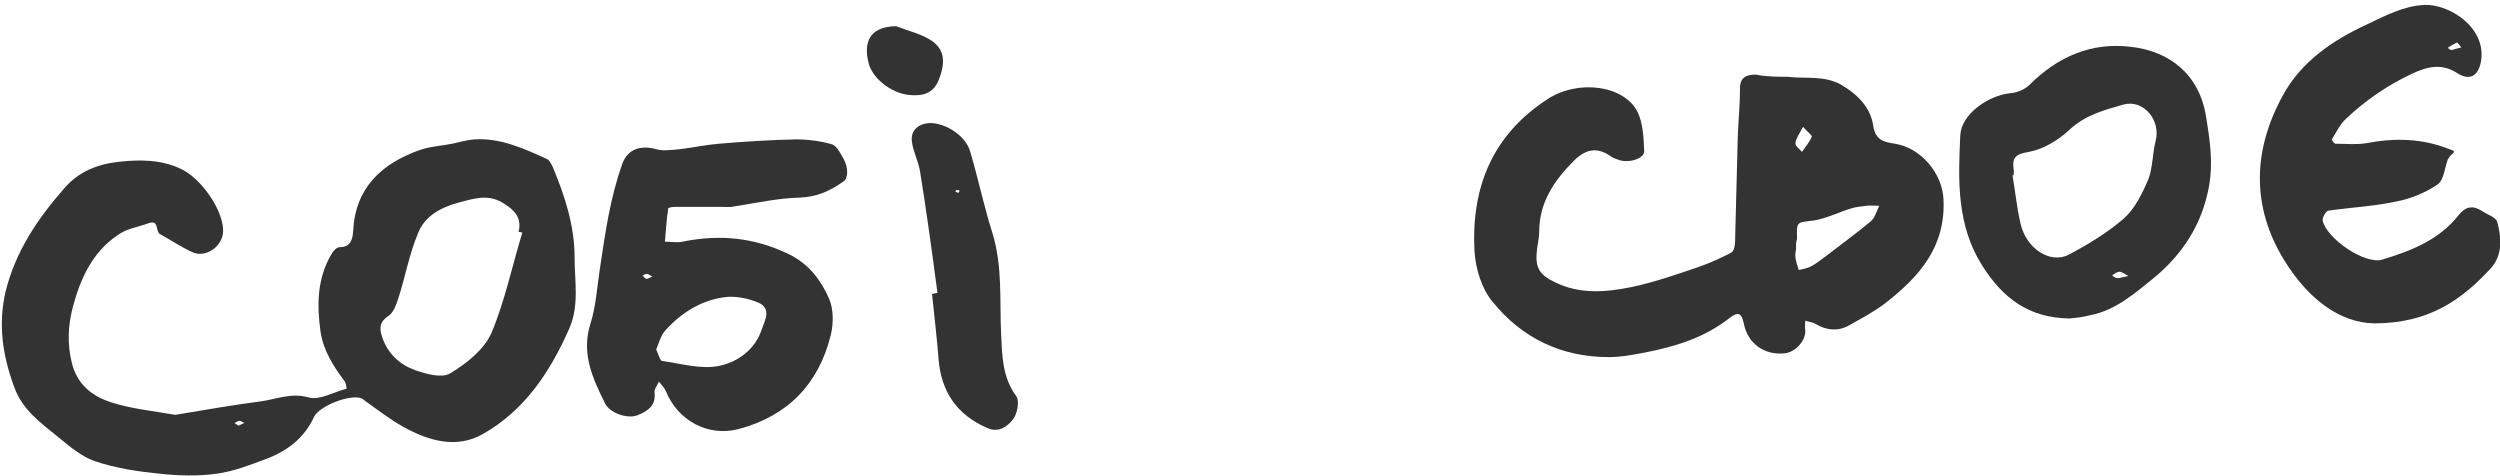
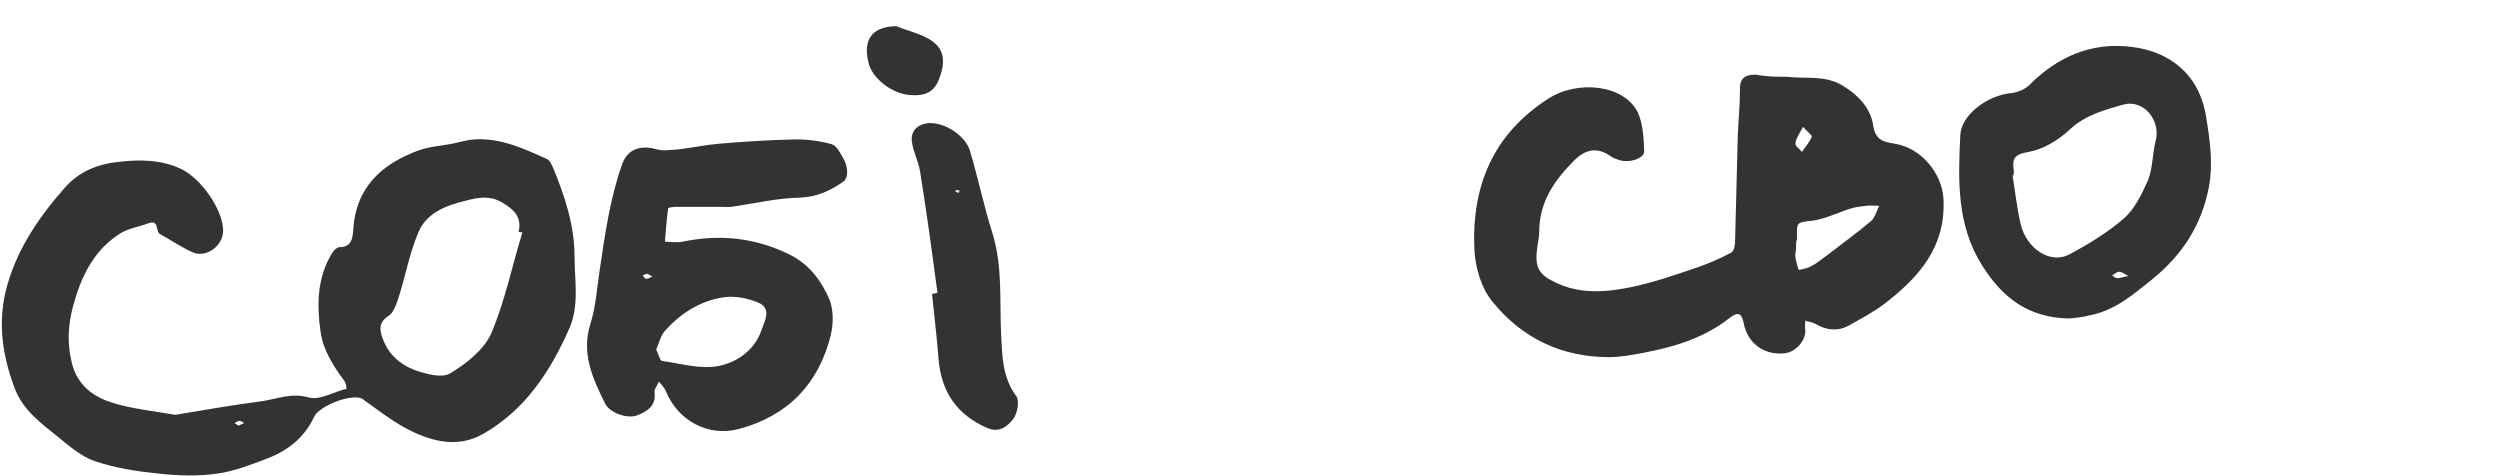
<svg xmlns="http://www.w3.org/2000/svg" width="410" height="78" viewBox="0 0 410 78" fill="none">
  <path d="M28.742 68.031C33.56 67.227 38.2 66.424 42.929 65.799C45.427 65.442 47.747 64.371 50.602 65.174C52.387 65.71 54.707 64.281 56.848 63.746C56.759 63.299 56.759 62.853 56.491 62.496C54.707 60.086 53.011 57.497 52.565 54.372C51.941 49.908 52.03 45.623 54.35 41.696C54.617 41.16 55.242 40.535 55.688 40.535C57.562 40.535 57.829 39.196 57.919 37.857C58.276 30.804 62.558 26.876 68.715 24.644C70.41 24.02 72.373 23.93 74.158 23.573C75.407 23.305 76.567 22.948 77.816 22.859C82.099 22.591 85.935 24.377 89.683 26.073C90.129 26.251 90.397 26.876 90.664 27.412C92.627 32.143 94.233 36.964 94.233 42.231C94.233 46.159 95.036 50.087 93.341 53.926C90.218 60.978 86.114 67.227 79.243 71.155C74.871 73.655 70.321 72.316 66.127 69.995C63.897 68.745 61.844 67.138 59.703 65.621C59.614 65.531 59.525 65.442 59.346 65.353C57.472 64.549 52.297 66.603 51.495 68.388C49.888 71.87 47.033 74.012 43.643 75.262C41.055 76.244 38.289 77.315 35.612 77.672C32.49 78.119 29.188 78.029 26.065 77.672C22.496 77.315 18.927 76.779 15.537 75.619C13.395 74.905 11.432 73.209 9.559 71.691C6.704 69.37 3.67 67.227 2.332 63.478C0.458 58.389 -0.345 53.301 0.904 47.855C2.51 41.338 6.079 35.982 10.451 30.983C12.949 28.037 16.161 26.876 19.641 26.519C22.942 26.162 26.422 26.162 29.634 27.68C32.936 29.197 36.594 34.375 36.594 37.857C36.594 40.356 33.739 42.41 31.508 41.338C29.724 40.535 28.028 39.374 26.244 38.392C25.441 37.946 26.155 35.982 24.37 36.607C22.675 37.232 20.712 37.5 19.284 38.571C15.18 41.338 13.217 45.623 11.968 50.266C11.165 53.301 10.986 56.336 11.789 59.55C12.682 63.121 15.18 64.996 18.214 65.978C21.515 67.049 25.173 67.406 28.742 68.031ZM85.668 38.125C85.489 38.125 85.222 38.035 85.043 38.035C85.668 35.536 84.151 34.286 82.366 33.215C79.957 31.786 77.637 32.59 75.228 33.215C72.284 34.018 69.607 35.446 68.536 38.303C67.109 41.696 66.484 45.356 65.324 48.926C64.967 49.998 64.521 51.337 63.629 51.873C62.023 52.944 62.291 54.194 62.737 55.443C63.629 58.032 65.592 59.818 68.09 60.711C69.875 61.335 72.462 62.05 73.801 61.246C76.477 59.639 79.333 57.407 80.582 54.64C82.812 49.373 83.972 43.66 85.668 38.125ZM39.092 69.816C39.449 69.638 39.717 69.549 40.074 69.37C39.806 69.281 39.538 69.013 39.271 69.013C39.003 69.013 38.735 69.281 38.468 69.37C38.646 69.549 38.914 69.638 39.092 69.816Z" fill="#333333" />
  <path d="M293.115 12.593C296.06 12.95 299.004 12.325 301.859 13.842C304.625 15.449 306.767 17.592 307.213 20.627C307.57 23.127 309.176 23.305 310.782 23.573C315.154 24.287 318.455 28.483 318.723 32.5C319.169 40.446 314.797 45.356 309.176 49.73C307.302 51.158 305.25 52.23 303.198 53.39C301.413 54.372 299.54 54.194 297.755 53.122C297.309 52.855 296.595 52.765 296.06 52.587C296.06 53.122 295.971 53.658 296.06 54.104C296.238 55.711 294.543 57.764 292.669 57.943C289.368 58.3 286.602 56.336 285.977 53.033C285.621 51.337 285.085 51.069 283.658 52.14C279.464 55.443 274.646 56.872 269.56 57.854C267.686 58.211 265.813 58.568 263.85 58.568C256.087 58.568 249.574 55.443 244.756 49.462C242.971 47.32 241.99 44.017 241.811 41.16C241.276 30.715 244.756 22.055 253.946 16.163C258.853 13.039 266.348 13.932 268.579 18.395C269.471 20.27 269.56 22.68 269.649 24.823C269.649 25.983 267.24 26.787 265.545 26.251C265.01 26.073 264.474 25.894 264.028 25.537C261.887 24.109 260.102 24.466 258.228 26.251C254.927 29.554 252.429 33.125 252.429 38.035C252.429 39.017 252.161 39.999 252.072 40.892C251.715 43.749 252.34 44.998 254.927 46.248C259.032 48.302 263.404 47.944 267.686 47.052C271.434 46.248 275.003 44.998 278.661 43.749C280.445 43.124 282.23 42.32 283.925 41.428C284.371 41.16 284.55 40.267 284.55 39.642C284.728 33.929 284.818 28.126 284.996 22.323C285.085 19.824 285.353 17.324 285.353 14.824C285.264 12.771 286.245 12.236 287.94 12.236C289.814 12.593 291.509 12.593 293.115 12.593ZM294.543 40.892C294.543 41.071 294.365 41.696 294.454 42.231C294.543 42.945 294.811 43.659 294.989 44.284C295.703 44.106 296.417 44.017 297.041 43.66C297.934 43.213 298.737 42.499 299.629 41.874C302.038 39.999 304.536 38.214 306.856 36.25C307.481 35.714 307.748 34.643 308.194 33.75C307.481 33.75 306.767 33.661 306.053 33.75C305.339 33.84 304.536 33.929 303.822 34.107C301.681 34.732 299.629 35.803 297.487 36.161C294.632 36.518 294.632 36.25 294.721 39.196C294.543 39.642 294.543 39.999 294.543 40.892ZM295.703 20.806C295.078 21.966 294.543 22.68 294.454 23.484C294.365 23.93 295.168 24.466 295.524 24.912C296.06 24.109 296.774 23.305 297.131 22.413C297.22 22.234 296.506 21.698 295.703 20.806Z" fill="#333333" />
  <path d="M118.413 33.929C115.826 33.929 113.327 33.929 110.74 33.929C110.383 33.929 109.58 34.018 109.58 34.197C109.312 35.982 109.223 37.767 109.045 39.642C110.026 39.642 111.007 39.821 111.9 39.642C117.967 38.392 123.677 38.928 129.388 41.695C132.689 43.302 134.652 45.98 135.99 49.016C136.704 50.712 136.704 53.033 136.258 54.908C134.295 62.942 129.209 68.209 121.179 70.352C116.182 71.691 111.186 69.013 109.223 64.192C108.955 63.567 108.509 63.121 108.063 62.585C107.795 63.21 107.26 63.835 107.349 64.371C107.617 66.602 106.1 67.495 104.494 68.12C102.799 68.745 99.944 67.674 99.23 66.156C97.178 62.05 95.304 57.943 96.821 53.122C97.713 50.355 97.891 47.32 98.338 44.374C99.23 38.392 100.033 32.5 102.085 26.787C102.977 24.466 105.029 23.752 107.617 24.466C108.777 24.823 110.204 24.555 111.543 24.466C113.684 24.198 115.736 23.752 117.878 23.573C122.071 23.216 126.354 22.948 130.548 22.859C132.511 22.859 134.563 23.127 136.437 23.662C137.24 23.93 137.864 25.18 138.399 26.162C138.756 26.787 138.935 27.59 138.935 28.305C138.935 28.751 138.756 29.376 138.489 29.644C136.258 31.251 134.027 32.322 131.083 32.411C127.514 32.5 124.034 33.304 120.465 33.84C119.841 34.018 119.127 33.929 118.413 33.929ZM107.617 57.318C107.974 58.032 108.241 59.193 108.598 59.193C111.721 59.639 115.023 60.621 117.967 59.996C121.001 59.371 123.856 57.318 124.927 54.015C125.373 52.676 126.622 50.623 124.391 49.641C122.696 48.926 120.555 48.48 118.77 48.748C114.844 49.284 111.543 51.426 108.955 54.372C108.331 55.176 108.063 56.247 107.617 57.318ZM106.992 45.356C106.457 45.088 106.279 44.909 106.1 44.909C105.832 44.909 105.654 45.088 105.386 45.177C105.565 45.356 105.743 45.623 105.922 45.713C106.1 45.802 106.368 45.623 106.992 45.356Z" fill="#333333" />
-   <path d="M389.389 53.033C383.589 52.944 378.414 48.837 374.667 42.767C369.135 33.84 369.492 24.555 374.399 15.628C377.344 10.182 382.519 6.611 388.14 4.022C391.174 2.594 394.118 0.987 397.598 0.809C401.702 0.63 407.859 4.558 406.877 10.093C406.431 12.503 405.003 13.307 402.951 11.968C400.453 10.361 398.133 10.896 395.635 12.057C391.62 13.932 387.961 16.431 384.749 19.467C383.768 20.359 383.143 21.698 382.43 22.859C382.34 22.948 382.786 23.573 383.054 23.573C384.749 23.573 386.445 23.752 388.051 23.484C392.69 22.591 397.241 22.68 401.702 24.466C402.416 24.734 402.773 24.734 402.059 25.359C401.791 25.537 401.613 25.894 401.434 26.162C400.899 27.59 400.81 29.554 399.739 30.269C397.776 31.608 395.367 32.59 393.047 33.036C389.3 33.84 385.552 34.018 381.805 34.554C381.448 34.643 380.824 35.714 380.913 36.16C381.537 39.106 387.783 43.392 390.638 42.588C395.367 41.16 400.007 39.374 403.219 35.268C404.379 33.84 405.539 33.661 406.966 34.554C407.859 35.178 409.375 35.625 409.554 36.428C410.268 39.017 410.446 41.963 408.394 44.106C403.754 49.105 398.401 53.033 389.389 53.033ZM403.665 7.772C403.308 7.326 403.041 6.968 402.951 6.968C402.416 7.236 401.881 7.504 401.434 7.861C401.613 7.95 401.881 8.218 401.97 8.218C402.416 8.129 402.951 7.95 403.665 7.772Z" fill="#333333" />
  <path d="M339.423 52.23C332.642 52.14 328.449 48.837 325.147 43.659C320.864 36.964 321.132 29.554 321.489 22.145C321.667 18.752 326.039 15.628 329.787 15.271C330.858 15.181 332.107 14.646 332.821 13.932C337.46 9.29 342.992 6.879 349.506 7.683C355.751 8.397 360.748 12.146 361.819 19.288C362.443 23.127 362.979 26.787 362.265 30.626C361.105 36.875 357.893 41.785 353.075 45.713C349.952 48.212 346.918 50.891 342.814 51.694C341.475 52.051 340.226 52.14 339.423 52.23ZM330.233 28.751C330.144 28.751 330.055 28.751 330.055 28.751C330.501 31.429 330.768 34.107 331.393 36.785C332.374 40.803 336.211 43.302 339.245 41.785C342.457 40.089 345.669 38.124 348.346 35.803C350.13 34.197 351.29 31.786 352.272 29.554C353.075 27.59 352.985 25.18 353.521 23.127C354.413 19.734 351.558 16.253 348.256 17.145C345.134 18.038 342.011 18.842 339.423 21.252C337.639 22.948 335.14 24.466 332.731 24.912C330.59 25.269 329.965 25.805 330.233 27.769C330.322 28.037 330.233 28.394 330.233 28.751ZM349.059 45.266C348.256 44.82 347.9 44.552 347.543 44.552C347.097 44.641 346.74 44.909 346.383 45.177C346.65 45.356 346.918 45.623 347.275 45.623C347.632 45.623 348.078 45.445 349.059 45.266Z" fill="#333333" />
  <path d="M153.746 48.034C152.854 41.338 151.962 34.732 150.891 28.126C150.623 26.43 149.731 24.823 149.553 23.216C149.285 21.341 150.713 20.181 152.675 20.181C155.263 20.27 158.386 22.323 159.1 24.823C160.438 29.287 161.33 33.75 162.758 38.214C164.453 43.749 163.918 49.284 164.185 54.908C164.364 58.3 164.364 61.871 166.684 64.996C167.219 65.71 166.862 67.852 166.148 68.745C165.256 69.906 163.829 71.066 161.866 70.173C156.958 68.031 154.371 64.281 153.925 58.925C153.657 55.354 153.211 51.783 152.854 48.212C153.122 48.123 153.389 48.123 153.746 48.034ZM157.404 31.251C157.226 31.251 157.047 31.161 156.869 31.161C156.78 31.161 156.691 31.34 156.691 31.429C156.869 31.518 157.047 31.608 157.226 31.608C157.226 31.518 157.315 31.429 157.404 31.251Z" fill="#333333" />
  <path d="M146.965 4.29C148.75 5.004 150.713 5.451 152.408 6.433C154.817 7.861 155.174 9.914 154.014 12.95C153.211 15.092 151.694 15.896 148.839 15.539C146.073 15.181 142.95 12.771 142.415 10.182C141.701 7.236 142.325 4.38 146.965 4.29Z" fill="#333333" />
</svg>